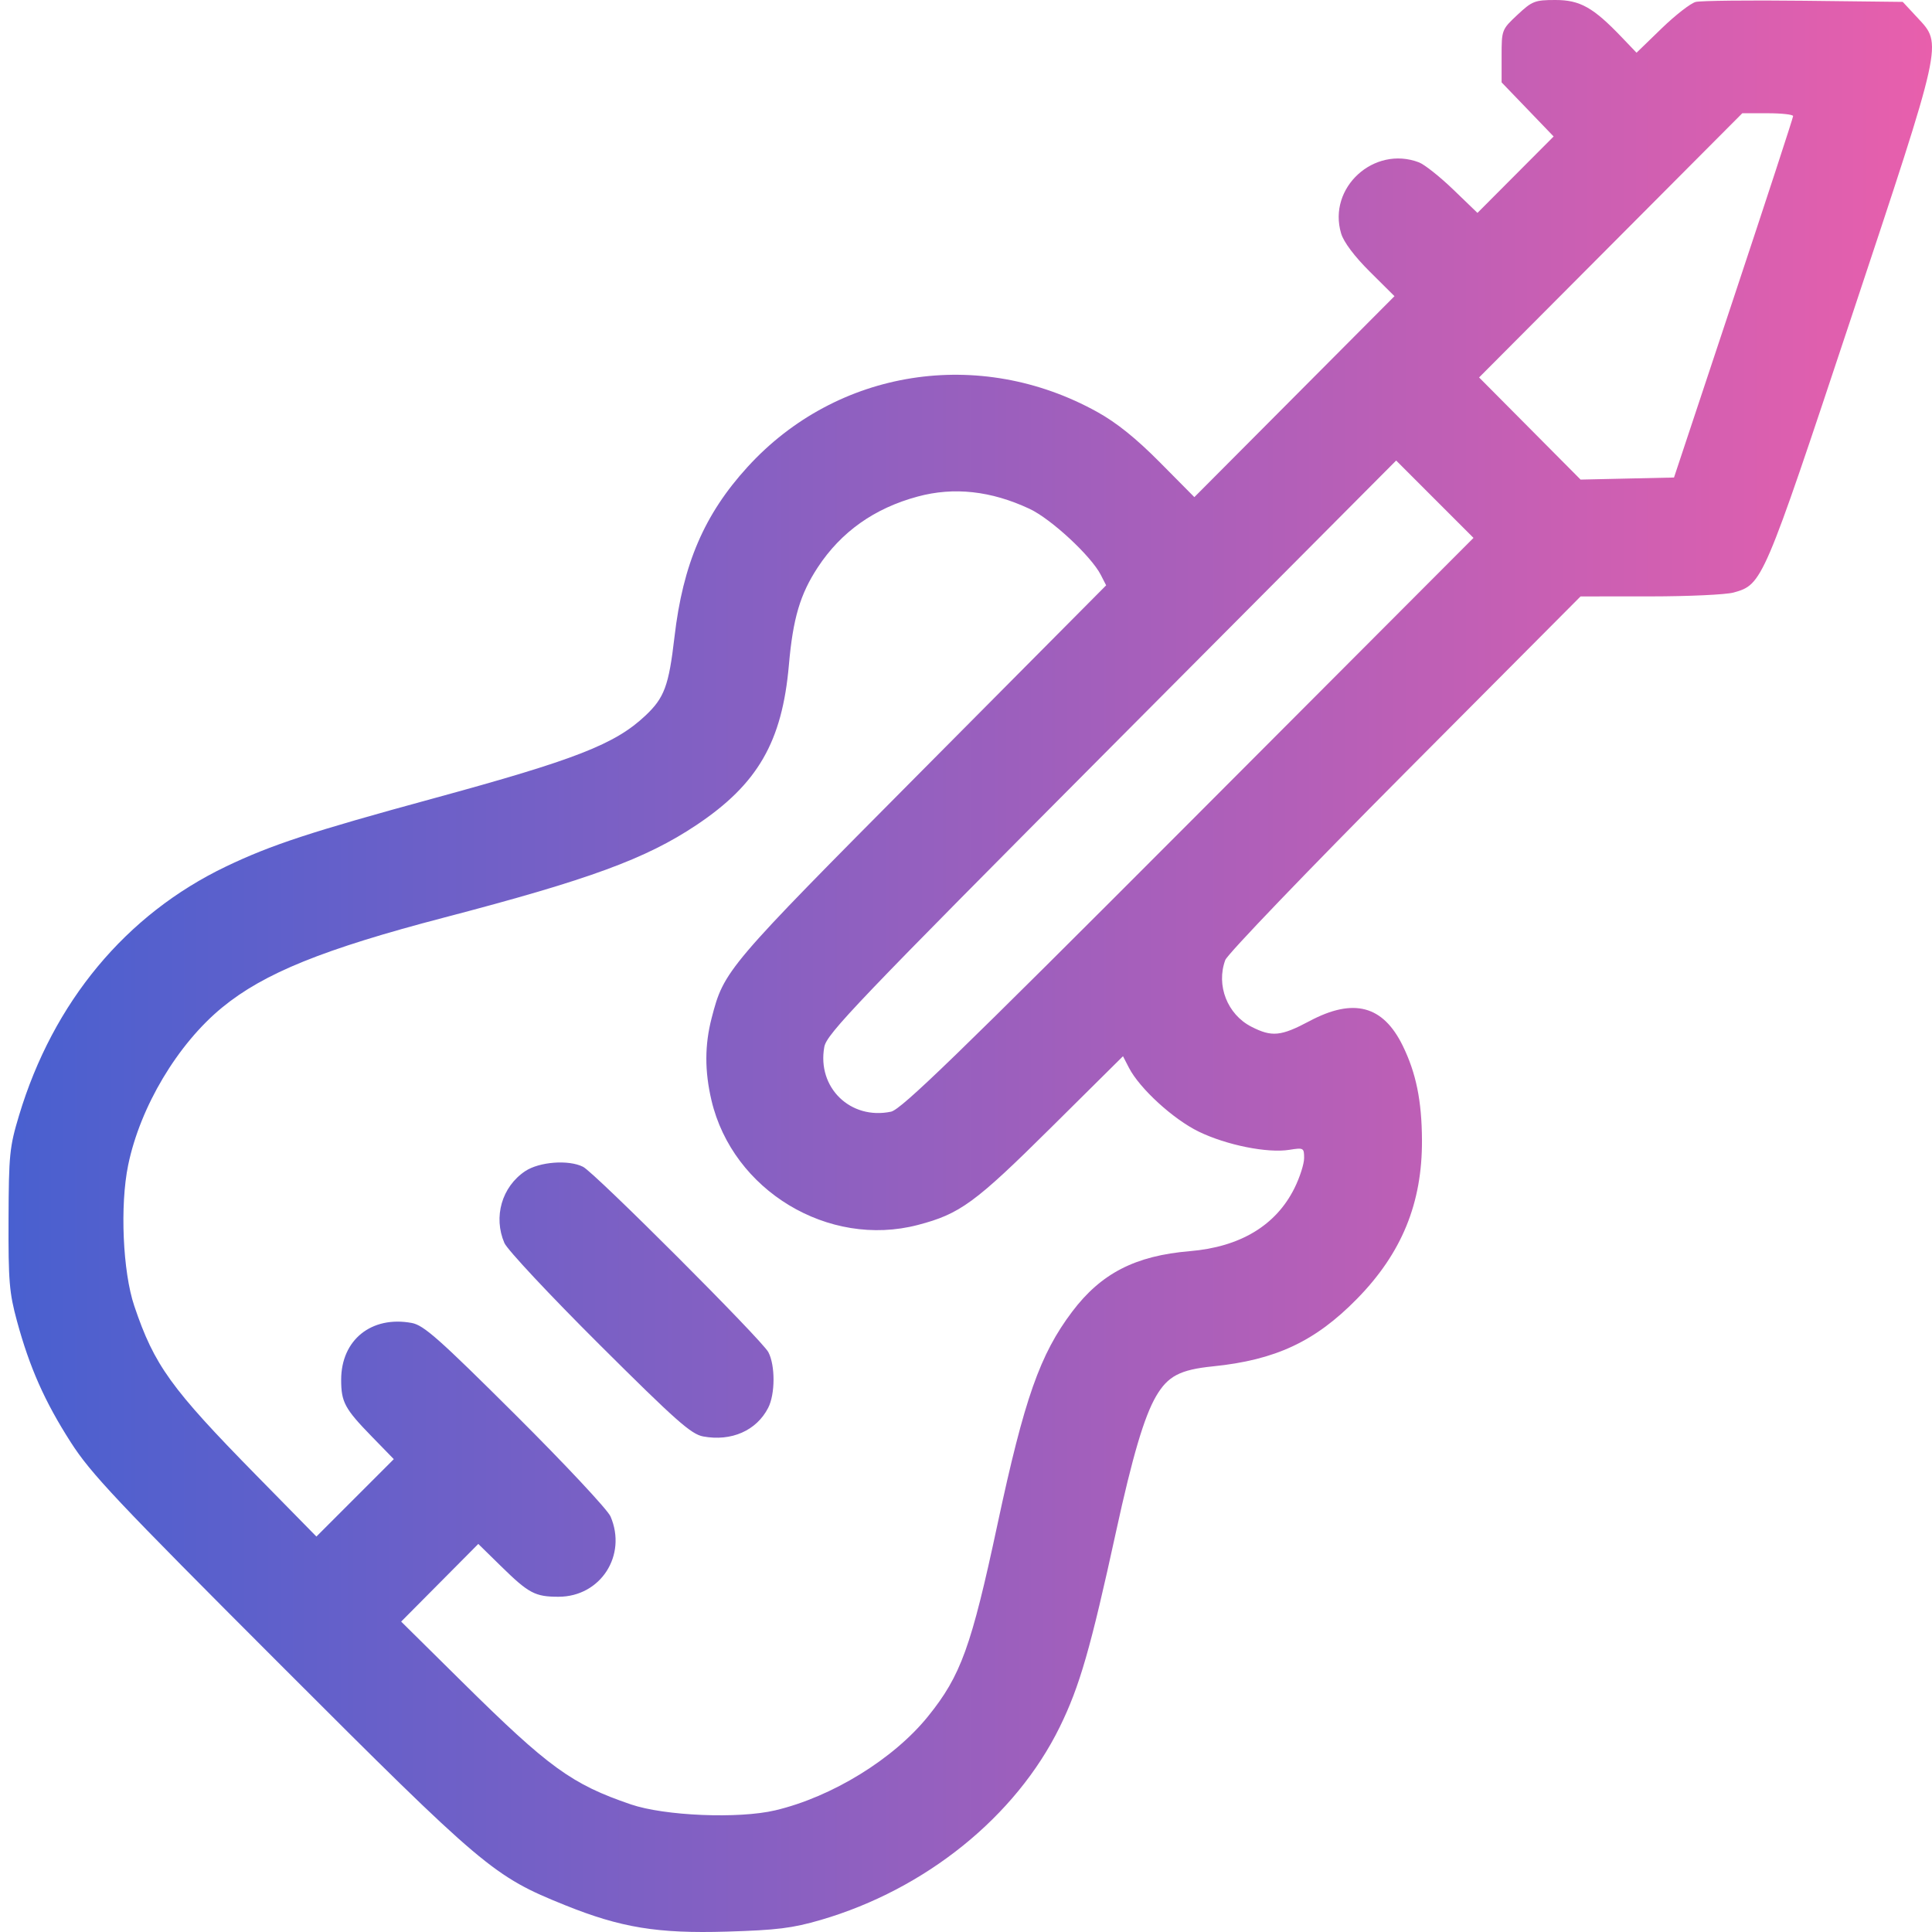
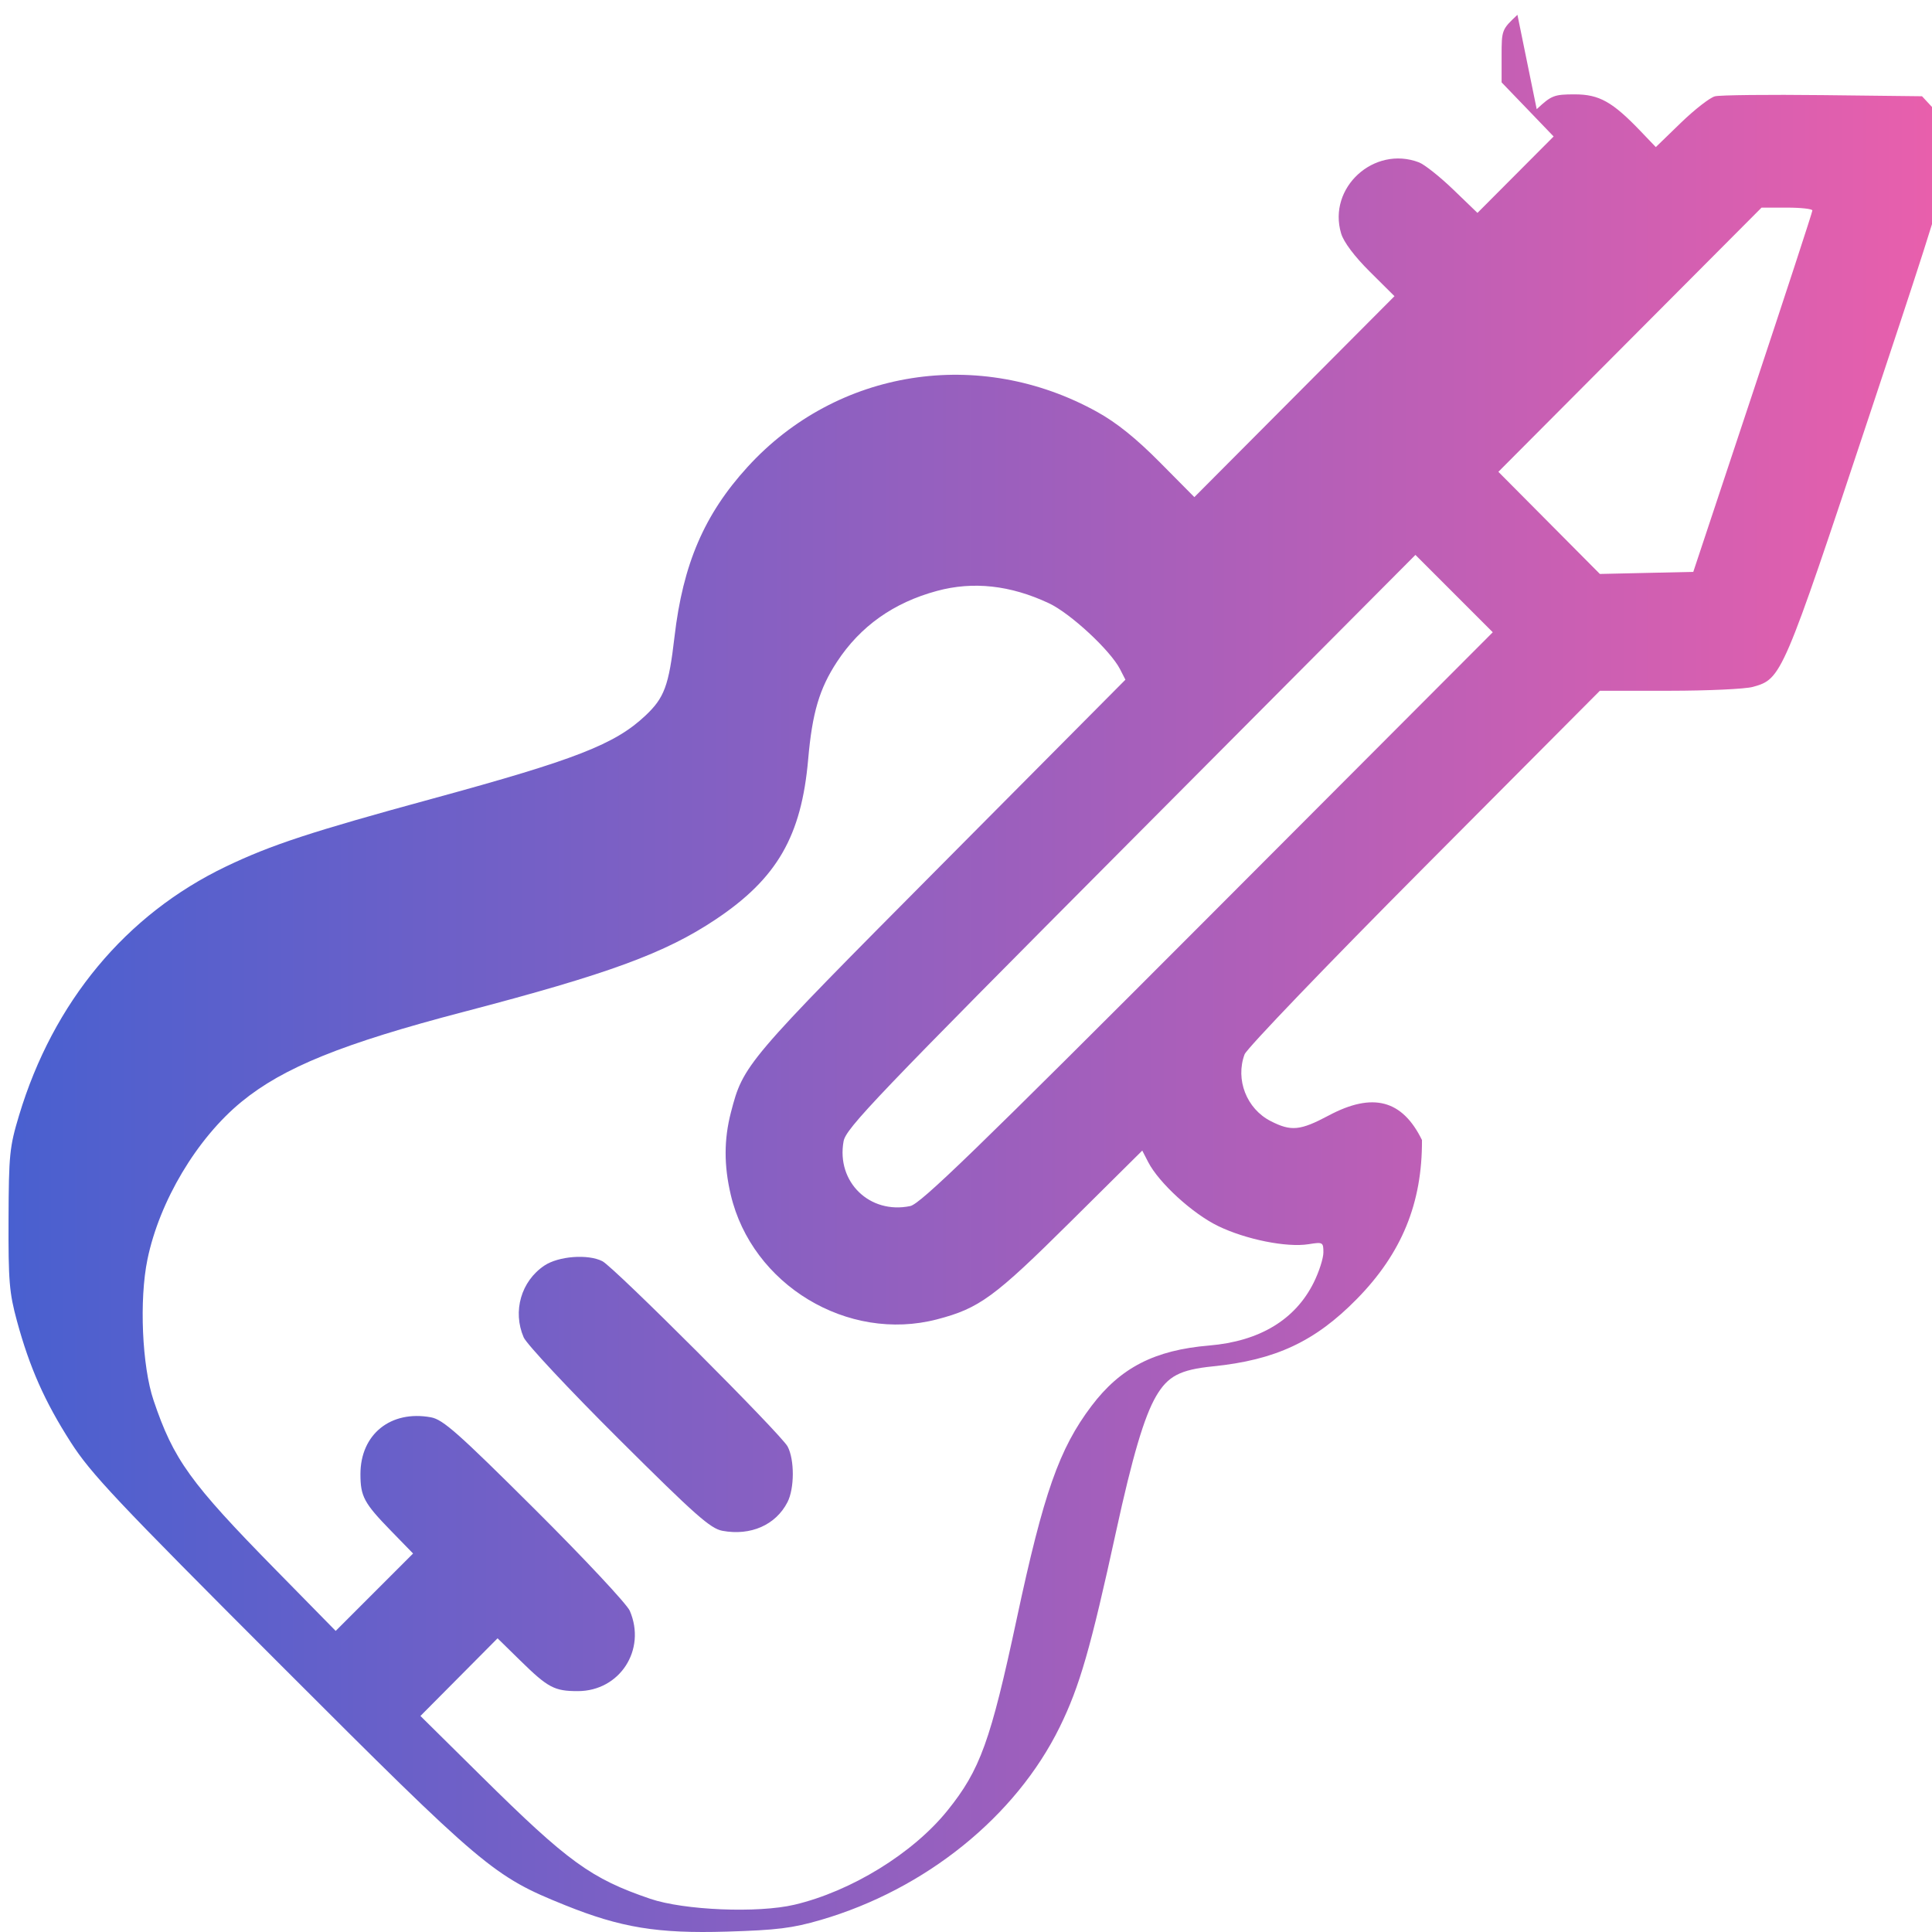
<svg xmlns="http://www.w3.org/2000/svg" width="100%" height="100%" viewBox="0 0 128 128" version="1.1" xml:space="preserve" style="fill-rule:evenodd;clip-rule:evenodd;stroke-linejoin:round;stroke-miterlimit:2;">
-   <path d="M100.534,0.982c-1.039,0.973 -1.049,0.999 -1.049,2.729l-0,1.747l1.724,1.791l1.723,1.793l-5.046,5.063l-1.605,-1.547c-0.883,-0.851 -1.905,-1.661 -2.27,-1.801c-2.981,-1.137 -6.065,1.679 -5.158,4.71c0.171,0.574 0.88,1.517 1.904,2.535l1.631,1.621l-13.259,13.313l-2.283,-2.304c-1.574,-1.588 -2.862,-2.625 -4.152,-3.34c-7.802,-4.33 -17.239,-2.847 -23.161,3.638c-2.868,3.141 -4.287,6.439 -4.847,11.27c-0.377,3.241 -0.67,4.032 -1.938,5.223c-2.014,1.89 -4.612,2.903 -14.039,5.475c-8.106,2.211 -10.746,3.078 -13.743,4.514c-6.625,3.176 -11.443,8.973 -13.705,16.49c-0.628,2.086 -0.679,2.591 -0.695,6.878c-0.016,4.095 0.048,4.87 0.559,6.747c0.837,3.077 1.839,5.335 3.557,8.017c1.336,2.085 2.994,3.845 13.893,14.747c13.496,13.5 14.109,14.017 18.867,15.934c3.694,1.489 6.131,1.887 10.705,1.75c3.329,-0.1 4.358,-0.228 6.23,-0.774c6.945,-2.027 12.926,-6.855 15.834,-12.784c1.32,-2.689 2.042,-5.197 3.738,-12.979c1.076,-4.938 1.861,-7.593 2.643,-8.933c0.779,-1.334 1.586,-1.759 3.758,-1.979c4.157,-0.42 6.777,-1.646 9.543,-4.463c2.978,-3.032 4.338,-6.353 4.316,-10.535c-0.013,-2.6 -0.39,-4.443 -1.277,-6.252c-1.306,-2.664 -3.259,-3.178 -6.174,-1.626c-1.896,1.009 -2.494,1.067 -3.852,0.372c-1.594,-0.816 -2.347,-2.745 -1.727,-4.42c0.144,-0.387 5.498,-5.965 11.899,-12.396l11.638,-11.691l4.611,-0.002c2.537,-0.001 5.023,-0.116 5.526,-0.256c1.913,-0.533 1.96,-0.642 7.779,-18.162c6.142,-18.492 6.064,-18.136 4.409,-19.917l-0.979,-1.053l-6.557,-0.075c-3.606,-0.041 -6.828,-0.006 -7.16,0.078c-0.332,0.083 -1.35,0.875 -2.262,1.758l-1.658,1.607l-0.981,-1.026c-1.889,-1.976 -2.763,-2.467 -4.393,-2.467c-1.363,0 -1.542,0.07 -2.517,0.982m6.179,15.273l-8.719,8.752l3.362,3.383l3.362,3.384l3.094,-0.069l3.095,-0.068l3.946,-11.878c2.17,-6.532 3.945,-11.962 3.945,-12.067c0,-0.104 -0.757,-0.189 -1.683,-0.189l-1.684,-0l-8.718,8.752m-33.071,33.201c-16.905,16.984 -18.874,19.044 -19.03,19.906c-0.489,2.695 1.733,4.852 4.419,4.29c0.674,-0.141 4.357,-3.709 19.71,-19.094l18.882,-18.921l-5.124,-5.125l-18.857,18.944m-12.844,-16.558c-2.871,0.775 -5.077,2.34 -6.622,4.696c-1.166,1.777 -1.64,3.38 -1.909,6.455c-0.446,5.1 -2.062,7.898 -6.129,10.614c-3.351,2.238 -7.093,3.61 -16.682,6.119c-8.041,2.103 -11.959,3.689 -14.733,5.963c-2.954,2.421 -5.435,6.579 -6.232,10.446c-0.55,2.666 -0.359,7.067 0.406,9.333c1.325,3.928 2.423,5.454 8.07,11.206l3.996,4.07l2.563,-2.564l2.564,-2.564l-1.466,-1.506c-1.783,-1.831 -2.021,-2.274 -2.021,-3.753c-0,-2.641 2.005,-4.255 4.673,-3.764c0.798,0.147 1.799,1.034 6.88,6.092c3.27,3.257 6.102,6.283 6.292,6.726c1.113,2.581 -0.661,5.322 -3.444,5.322c-1.554,0 -1.975,-0.224 -3.815,-2.028l-1.501,-1.471l-2.555,2.573l-2.555,2.572l4.056,4.01c5.73,5.665 7.243,6.763 11.166,8.102c2.239,0.763 7.137,0.965 9.56,0.393c3.758,-0.887 7.849,-3.404 10.131,-6.235c2.17,-2.691 2.859,-4.597 4.598,-12.729c1.778,-8.316 2.808,-11.244 4.947,-14.077c1.918,-2.54 4.181,-3.703 7.796,-4.007c3.338,-0.28 5.704,-1.705 6.929,-4.173c0.352,-0.709 0.64,-1.605 0.64,-1.993c-0,-0.679 -0.035,-0.698 -0.978,-0.547c-1.449,0.233 -4.162,-0.312 -6,-1.204c-1.693,-0.822 -3.92,-2.86 -4.628,-4.233l-0.394,-0.765l-4.782,4.742c-5.022,4.981 -6.017,5.708 -8.81,6.438c-5.924,1.548 -12.268,-2.283 -13.672,-8.255c-0.456,-1.939 -0.453,-3.667 0.011,-5.454c0.822,-3.165 0.953,-3.32 13.908,-16.359l12.229,-12.309l-0.356,-0.695c-0.641,-1.249 -3.292,-3.706 -4.72,-4.374c-2.549,-1.193 -5.009,-1.463 -7.411,-0.813m-26.009,44.698c-1.542,1.034 -2.117,3.027 -1.372,4.755c0.19,0.443 3.022,3.469 6.292,6.725c5.081,5.059 6.082,5.946 6.88,6.093c1.87,0.344 3.527,-0.385 4.304,-1.894c0.469,-0.91 0.475,-2.815 0.012,-3.692c-0.429,-0.811 -11.498,-11.883 -12.274,-12.278c-0.955,-0.485 -2.905,-0.337 -3.842,0.291" style="fill:url(#_Linear1);" />
+   <path d="M100.534,0.982c-1.039,0.973 -1.049,0.999 -1.049,2.729l-0,1.747l1.724,1.791l1.723,1.793l-5.046,5.063l-1.605,-1.547c-0.883,-0.851 -1.905,-1.661 -2.27,-1.801c-2.981,-1.137 -6.065,1.679 -5.158,4.71c0.171,0.574 0.88,1.517 1.904,2.535l1.631,1.621l-13.259,13.313l-2.283,-2.304c-1.574,-1.588 -2.862,-2.625 -4.152,-3.34c-7.802,-4.33 -17.239,-2.847 -23.161,3.638c-2.868,3.141 -4.287,6.439 -4.847,11.27c-0.377,3.241 -0.67,4.032 -1.938,5.223c-2.014,1.89 -4.612,2.903 -14.039,5.475c-8.106,2.211 -10.746,3.078 -13.743,4.514c-6.625,3.176 -11.443,8.973 -13.705,16.49c-0.628,2.086 -0.679,2.591 -0.695,6.878c-0.016,4.095 0.048,4.87 0.559,6.747c0.837,3.077 1.839,5.335 3.557,8.017c1.336,2.085 2.994,3.845 13.893,14.747c13.496,13.5 14.109,14.017 18.867,15.934c3.694,1.489 6.131,1.887 10.705,1.75c3.329,-0.1 4.358,-0.228 6.23,-0.774c6.945,-2.027 12.926,-6.855 15.834,-12.784c1.32,-2.689 2.042,-5.197 3.738,-12.979c1.076,-4.938 1.861,-7.593 2.643,-8.933c0.779,-1.334 1.586,-1.759 3.758,-1.979c4.157,-0.42 6.777,-1.646 9.543,-4.463c2.978,-3.032 4.338,-6.353 4.316,-10.535c-1.306,-2.664 -3.259,-3.178 -6.174,-1.626c-1.896,1.009 -2.494,1.067 -3.852,0.372c-1.594,-0.816 -2.347,-2.745 -1.727,-4.42c0.144,-0.387 5.498,-5.965 11.899,-12.396l11.638,-11.691l4.611,-0.002c2.537,-0.001 5.023,-0.116 5.526,-0.256c1.913,-0.533 1.96,-0.642 7.779,-18.162c6.142,-18.492 6.064,-18.136 4.409,-19.917l-0.979,-1.053l-6.557,-0.075c-3.606,-0.041 -6.828,-0.006 -7.16,0.078c-0.332,0.083 -1.35,0.875 -2.262,1.758l-1.658,1.607l-0.981,-1.026c-1.889,-1.976 -2.763,-2.467 -4.393,-2.467c-1.363,0 -1.542,0.07 -2.517,0.982m6.179,15.273l-8.719,8.752l3.362,3.383l3.362,3.384l3.094,-0.069l3.095,-0.068l3.946,-11.878c2.17,-6.532 3.945,-11.962 3.945,-12.067c0,-0.104 -0.757,-0.189 -1.683,-0.189l-1.684,-0l-8.718,8.752m-33.071,33.201c-16.905,16.984 -18.874,19.044 -19.03,19.906c-0.489,2.695 1.733,4.852 4.419,4.29c0.674,-0.141 4.357,-3.709 19.71,-19.094l18.882,-18.921l-5.124,-5.125l-18.857,18.944m-12.844,-16.558c-2.871,0.775 -5.077,2.34 -6.622,4.696c-1.166,1.777 -1.64,3.38 -1.909,6.455c-0.446,5.1 -2.062,7.898 -6.129,10.614c-3.351,2.238 -7.093,3.61 -16.682,6.119c-8.041,2.103 -11.959,3.689 -14.733,5.963c-2.954,2.421 -5.435,6.579 -6.232,10.446c-0.55,2.666 -0.359,7.067 0.406,9.333c1.325,3.928 2.423,5.454 8.07,11.206l3.996,4.07l2.563,-2.564l2.564,-2.564l-1.466,-1.506c-1.783,-1.831 -2.021,-2.274 -2.021,-3.753c-0,-2.641 2.005,-4.255 4.673,-3.764c0.798,0.147 1.799,1.034 6.88,6.092c3.27,3.257 6.102,6.283 6.292,6.726c1.113,2.581 -0.661,5.322 -3.444,5.322c-1.554,0 -1.975,-0.224 -3.815,-2.028l-1.501,-1.471l-2.555,2.573l-2.555,2.572l4.056,4.01c5.73,5.665 7.243,6.763 11.166,8.102c2.239,0.763 7.137,0.965 9.56,0.393c3.758,-0.887 7.849,-3.404 10.131,-6.235c2.17,-2.691 2.859,-4.597 4.598,-12.729c1.778,-8.316 2.808,-11.244 4.947,-14.077c1.918,-2.54 4.181,-3.703 7.796,-4.007c3.338,-0.28 5.704,-1.705 6.929,-4.173c0.352,-0.709 0.64,-1.605 0.64,-1.993c-0,-0.679 -0.035,-0.698 -0.978,-0.547c-1.449,0.233 -4.162,-0.312 -6,-1.204c-1.693,-0.822 -3.92,-2.86 -4.628,-4.233l-0.394,-0.765l-4.782,4.742c-5.022,4.981 -6.017,5.708 -8.81,6.438c-5.924,1.548 -12.268,-2.283 -13.672,-8.255c-0.456,-1.939 -0.453,-3.667 0.011,-5.454c0.822,-3.165 0.953,-3.32 13.908,-16.359l12.229,-12.309l-0.356,-0.695c-0.641,-1.249 -3.292,-3.706 -4.72,-4.374c-2.549,-1.193 -5.009,-1.463 -7.411,-0.813m-26.009,44.698c-1.542,1.034 -2.117,3.027 -1.372,4.755c0.19,0.443 3.022,3.469 6.292,6.725c5.081,5.059 6.082,5.946 6.88,6.093c1.87,0.344 3.527,-0.385 4.304,-1.894c0.469,-0.91 0.475,-2.815 0.012,-3.692c-0.429,-0.811 -11.498,-11.883 -12.274,-12.278c-0.955,-0.485 -2.905,-0.337 -3.842,0.291" style="fill:url(#_Linear1);" />
  <defs>
    <linearGradient id="_Linear1" x1="0" y1="0" x2="1" y2="0" gradientUnits="userSpaceOnUse" gradientTransform="matrix(127.436,0,0,128,0.564,64)">
      <stop offset="0" style="stop-color:#4860d0;stop-opacity:1" />
      <stop offset="1" style="stop-color:#e95fac;stop-opacity:1" />
    </linearGradient>
  </defs>
</svg>